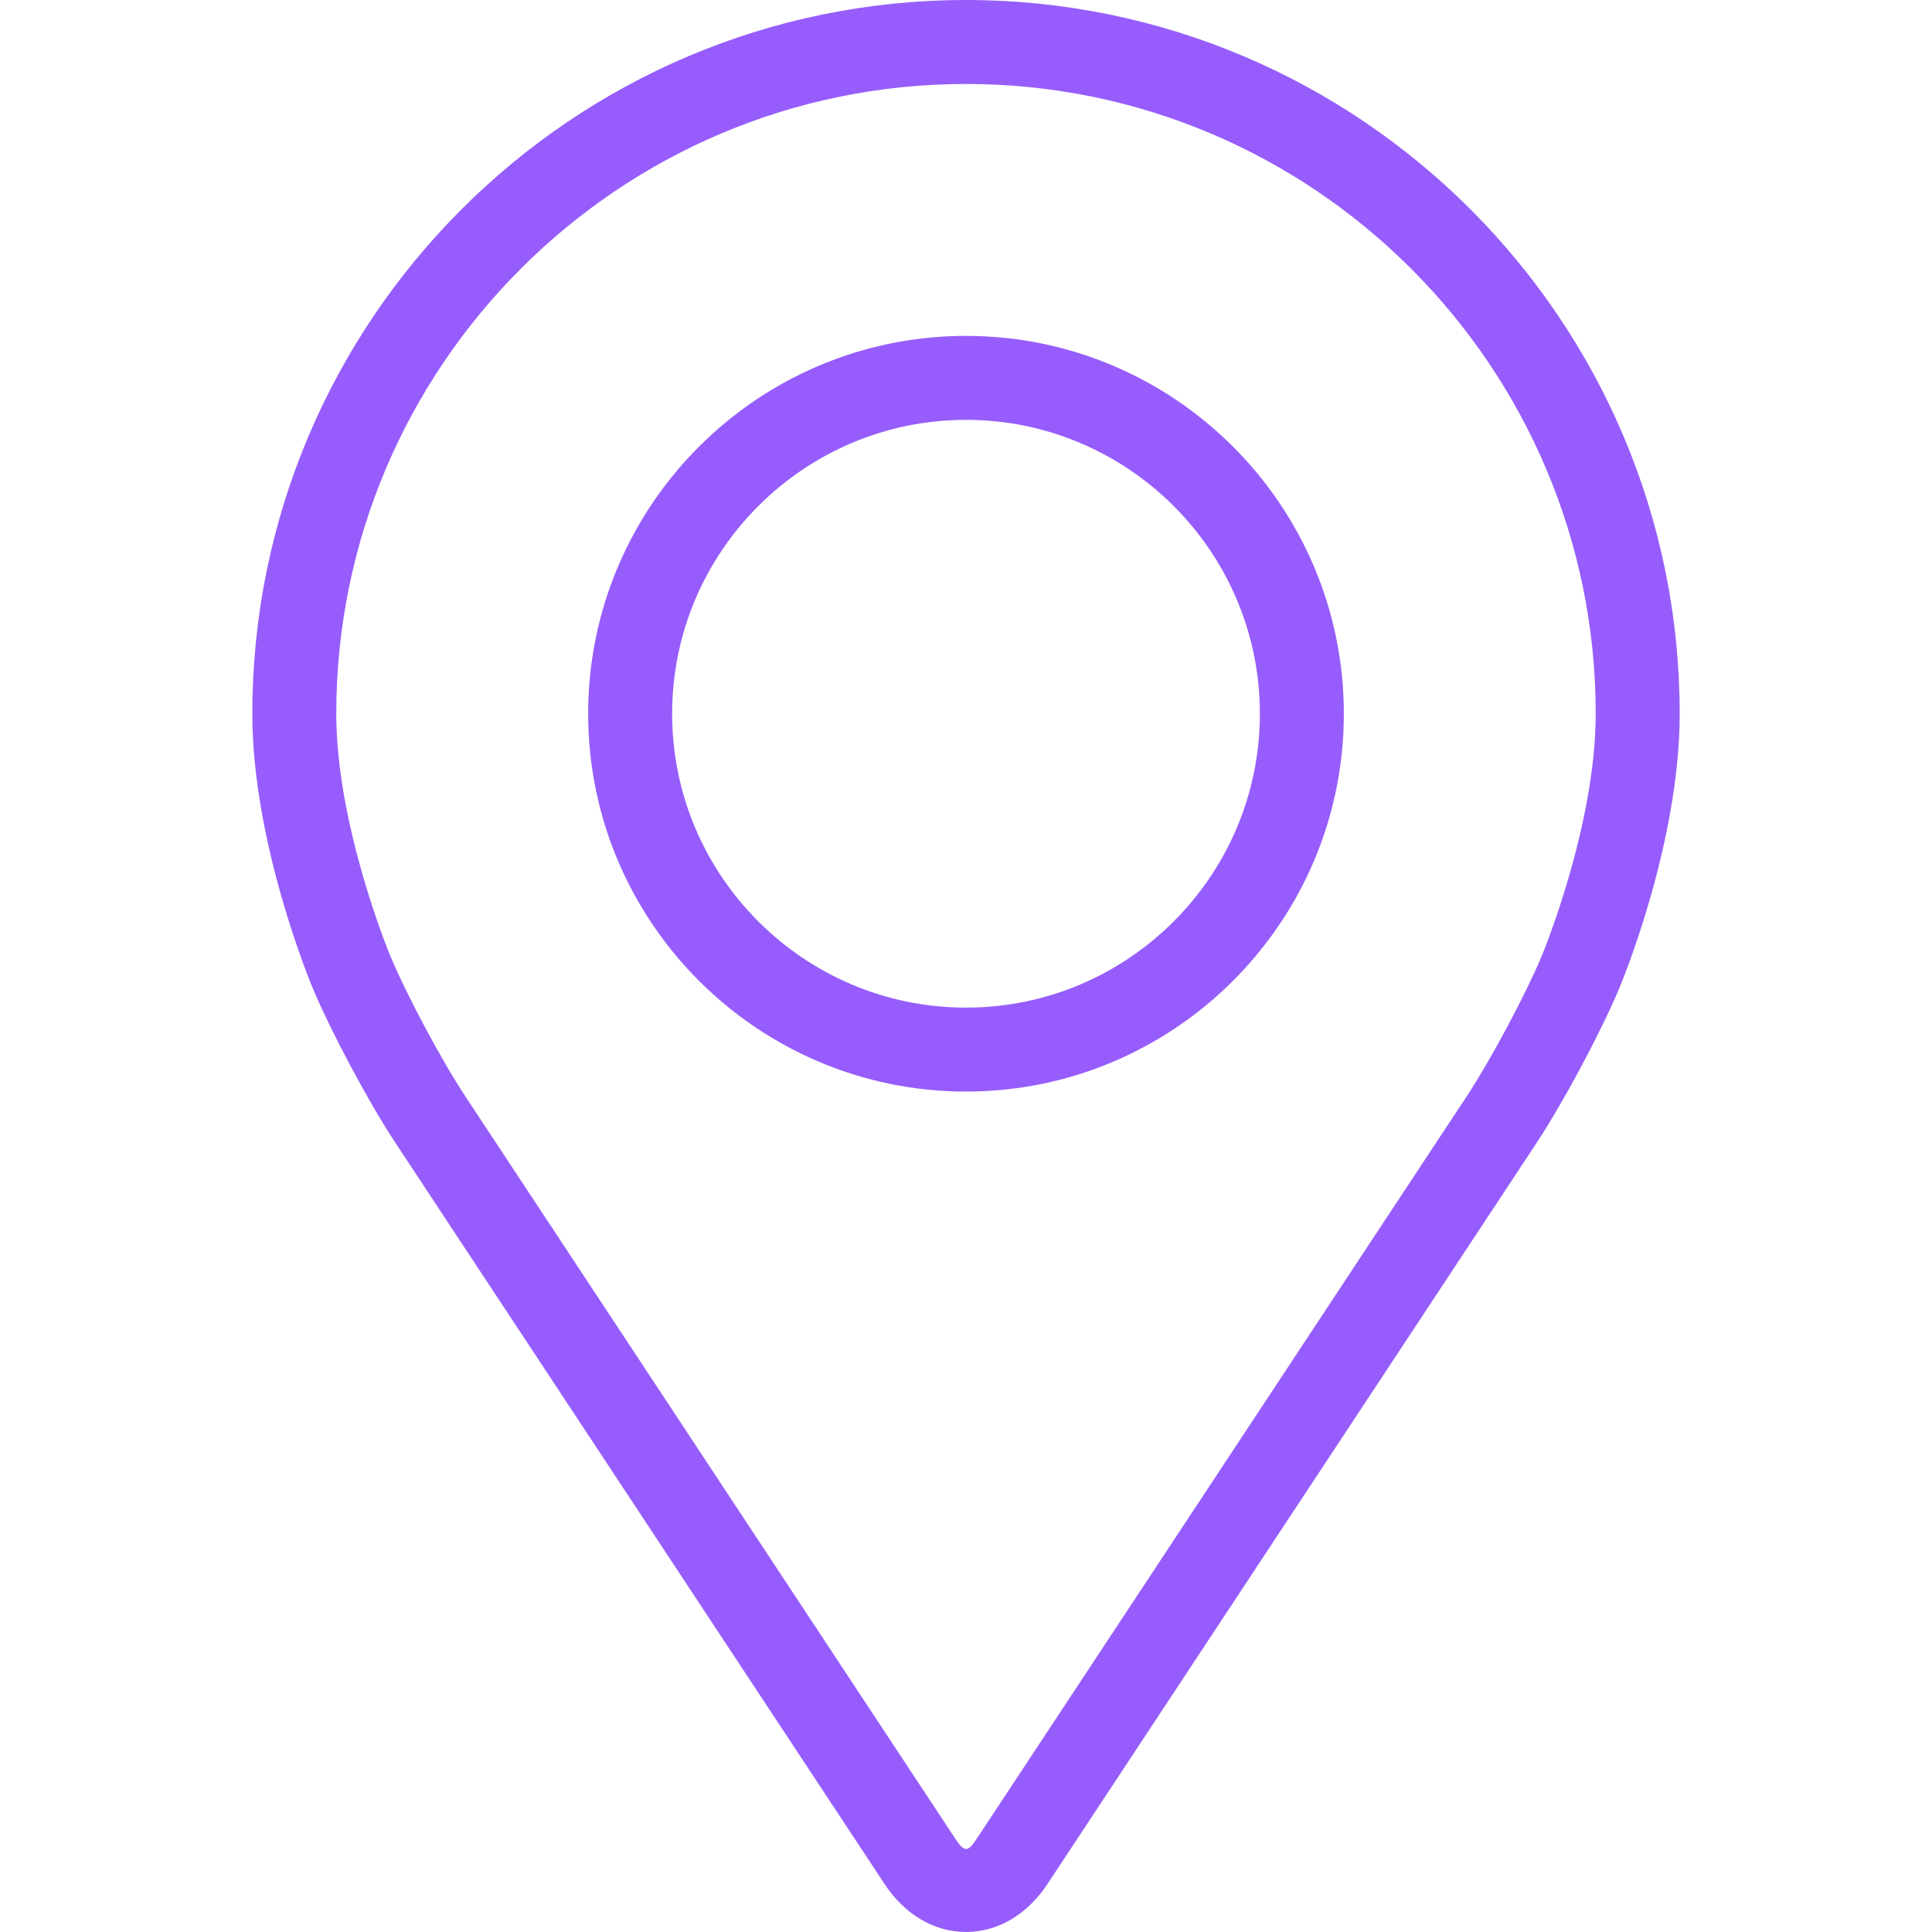
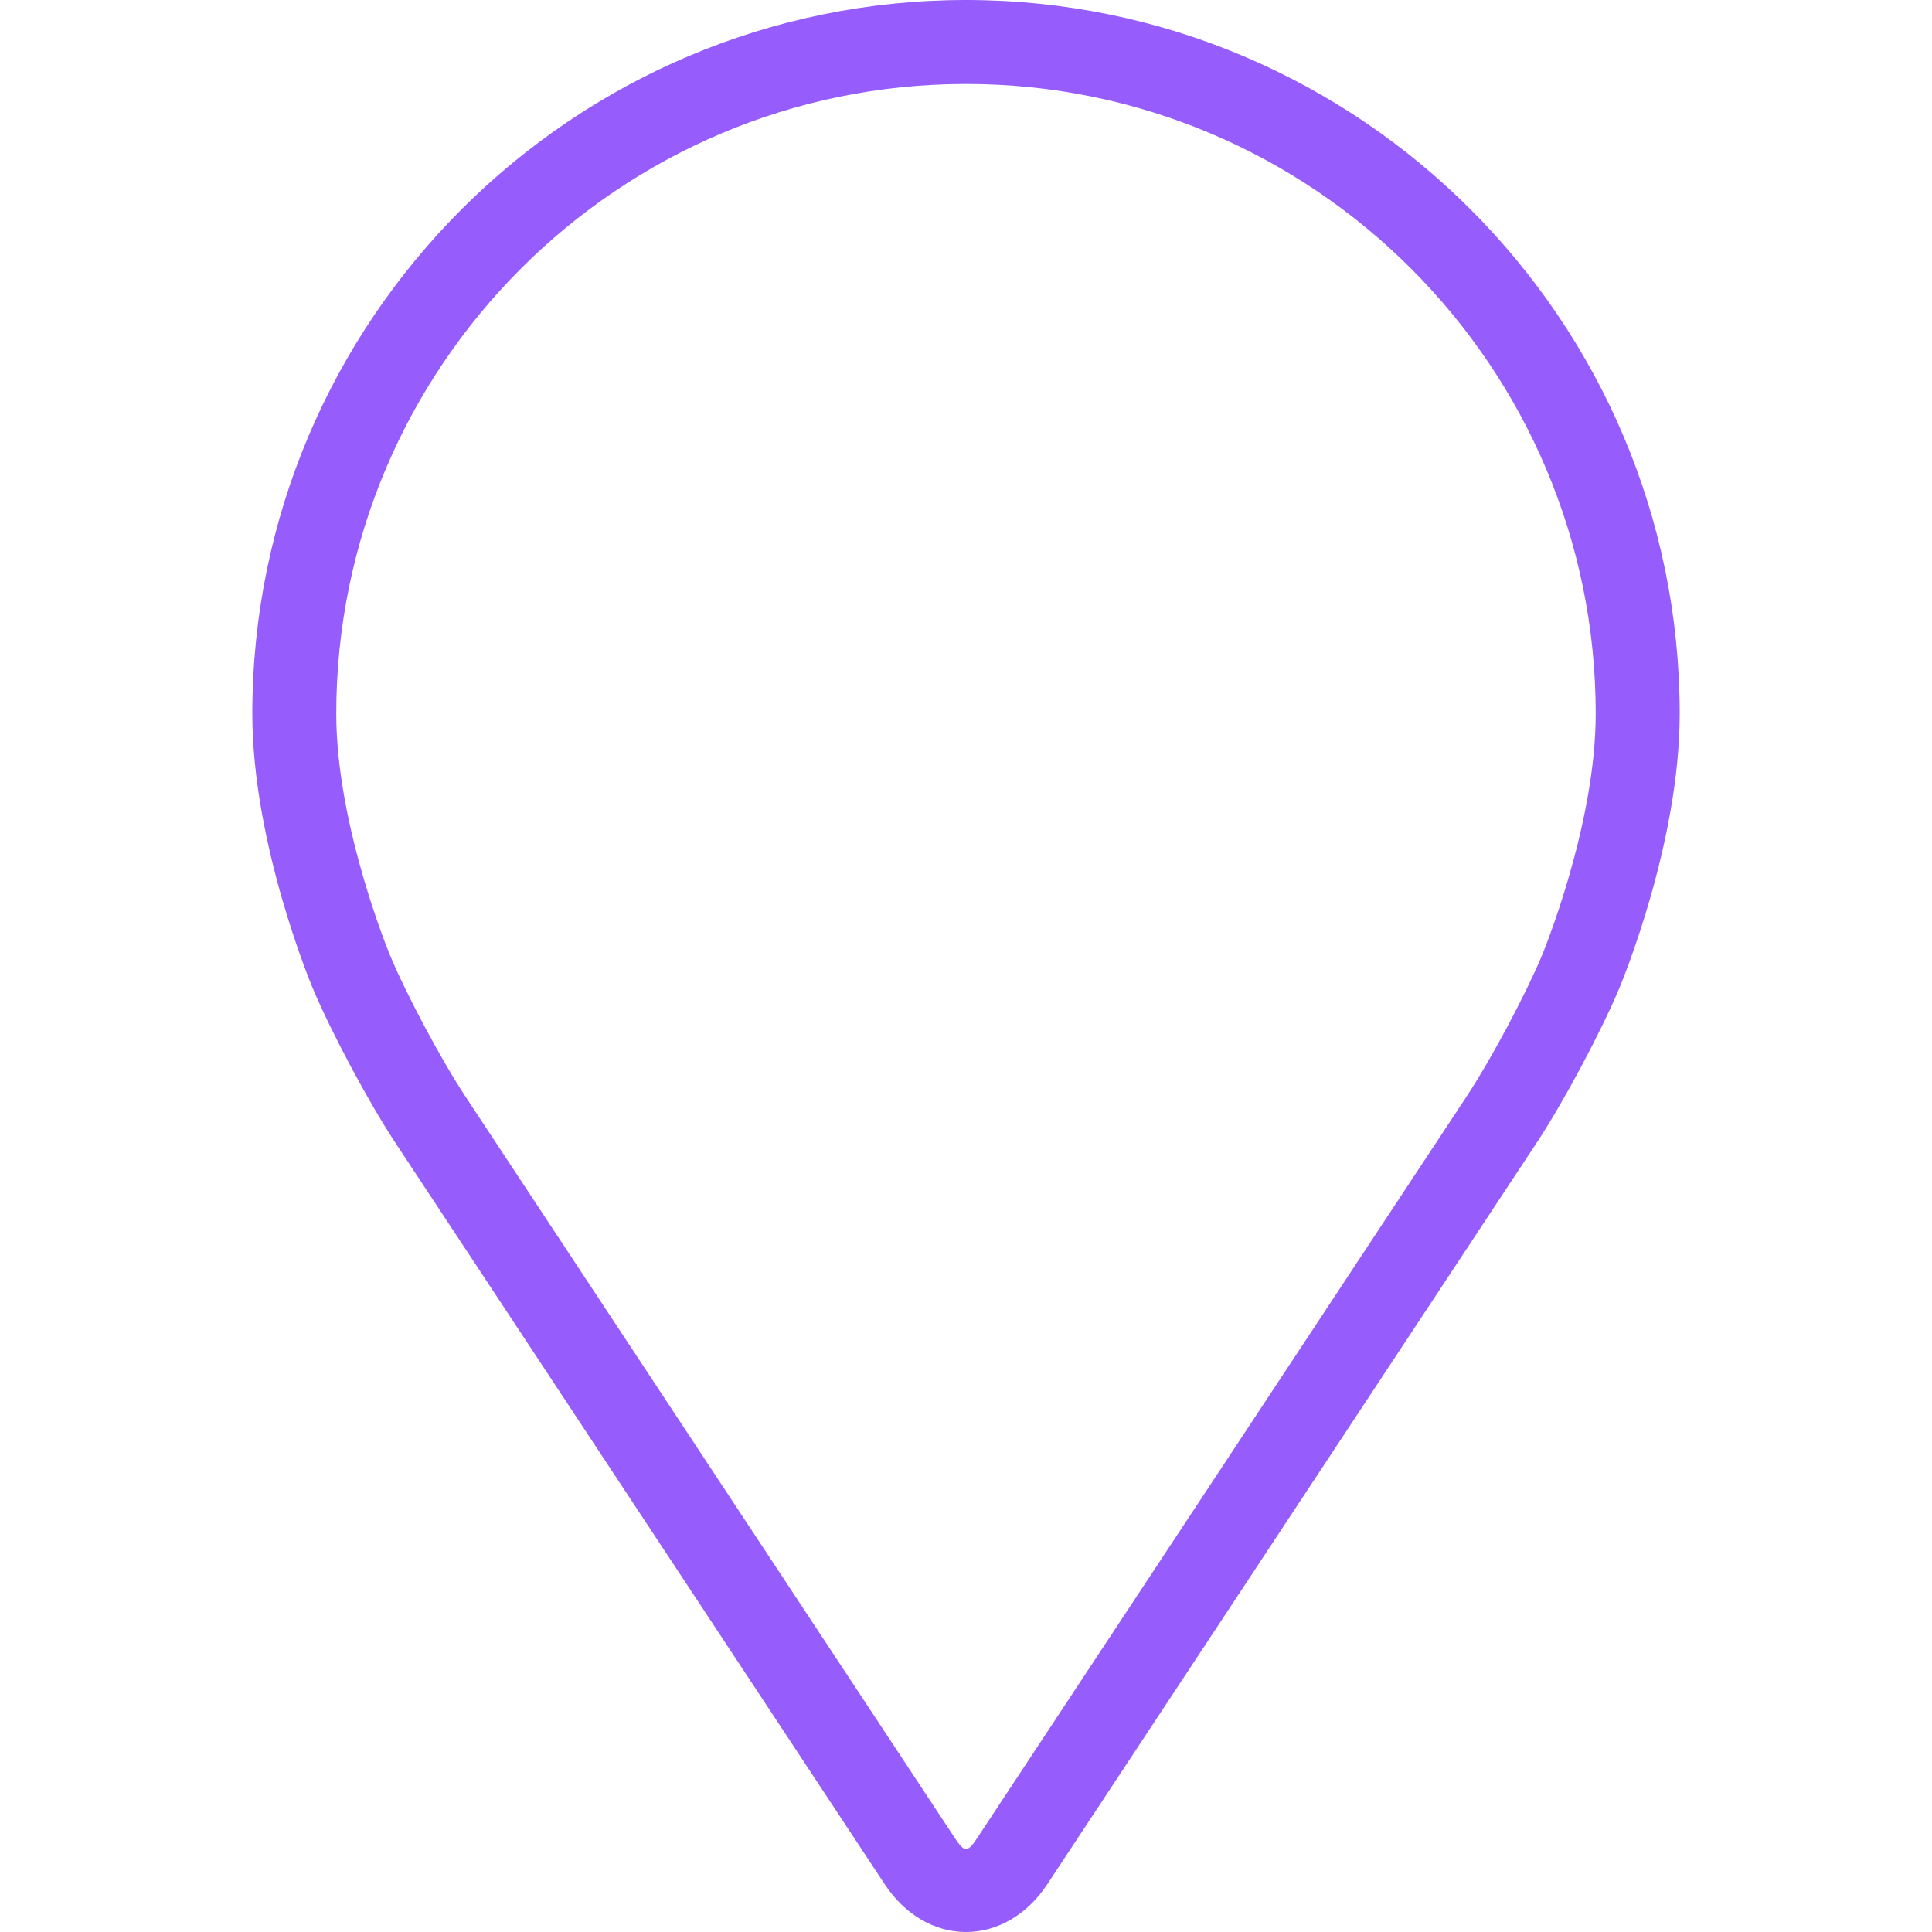
<svg xmlns="http://www.w3.org/2000/svg" width="100" height="100" viewBox="0 0 100 100" fill="none">
  <path d="M50 0C29.631 0 13.06 16.571 13.06 36.941C13.06 43.646 16.067 50.858 16.193 51.163C17.164 53.468 19.081 57.049 20.463 59.148L45.791 97.525C46.828 99.098 48.362 100 50 100C51.638 100 53.173 99.098 54.209 97.527L79.539 59.148C80.924 57.049 82.838 53.468 83.809 51.163C83.935 50.861 86.941 43.648 86.941 36.941C86.941 16.571 70.369 0 50 0ZM79.802 49.476C78.935 51.543 77.151 54.874 75.91 56.756L50.58 95.135C50.08 95.893 49.922 95.893 49.422 95.135L24.092 56.756C22.851 54.874 21.067 51.541 20.2 49.474C20.163 49.385 17.405 42.747 17.405 36.941C17.405 18.968 32.027 4.346 50 4.346C67.973 4.346 82.594 18.968 82.594 36.941C82.594 42.755 79.831 49.411 79.802 49.476Z" fill="#965DFC" />
-   <path d="M50 17.386C39.216 17.386 30.443 26.16 30.443 36.943C30.443 47.725 39.216 56.499 50 56.499C60.785 56.499 69.557 47.725 69.557 36.943C69.557 26.16 60.785 17.386 50 17.386ZM50 52.154C41.615 52.154 34.789 45.33 34.789 36.943C34.789 28.555 41.615 21.732 50 21.732C58.386 21.732 65.211 28.555 65.211 36.943C65.211 45.33 58.386 52.154 50 52.154Z" fill="#965DFC" />
</svg>